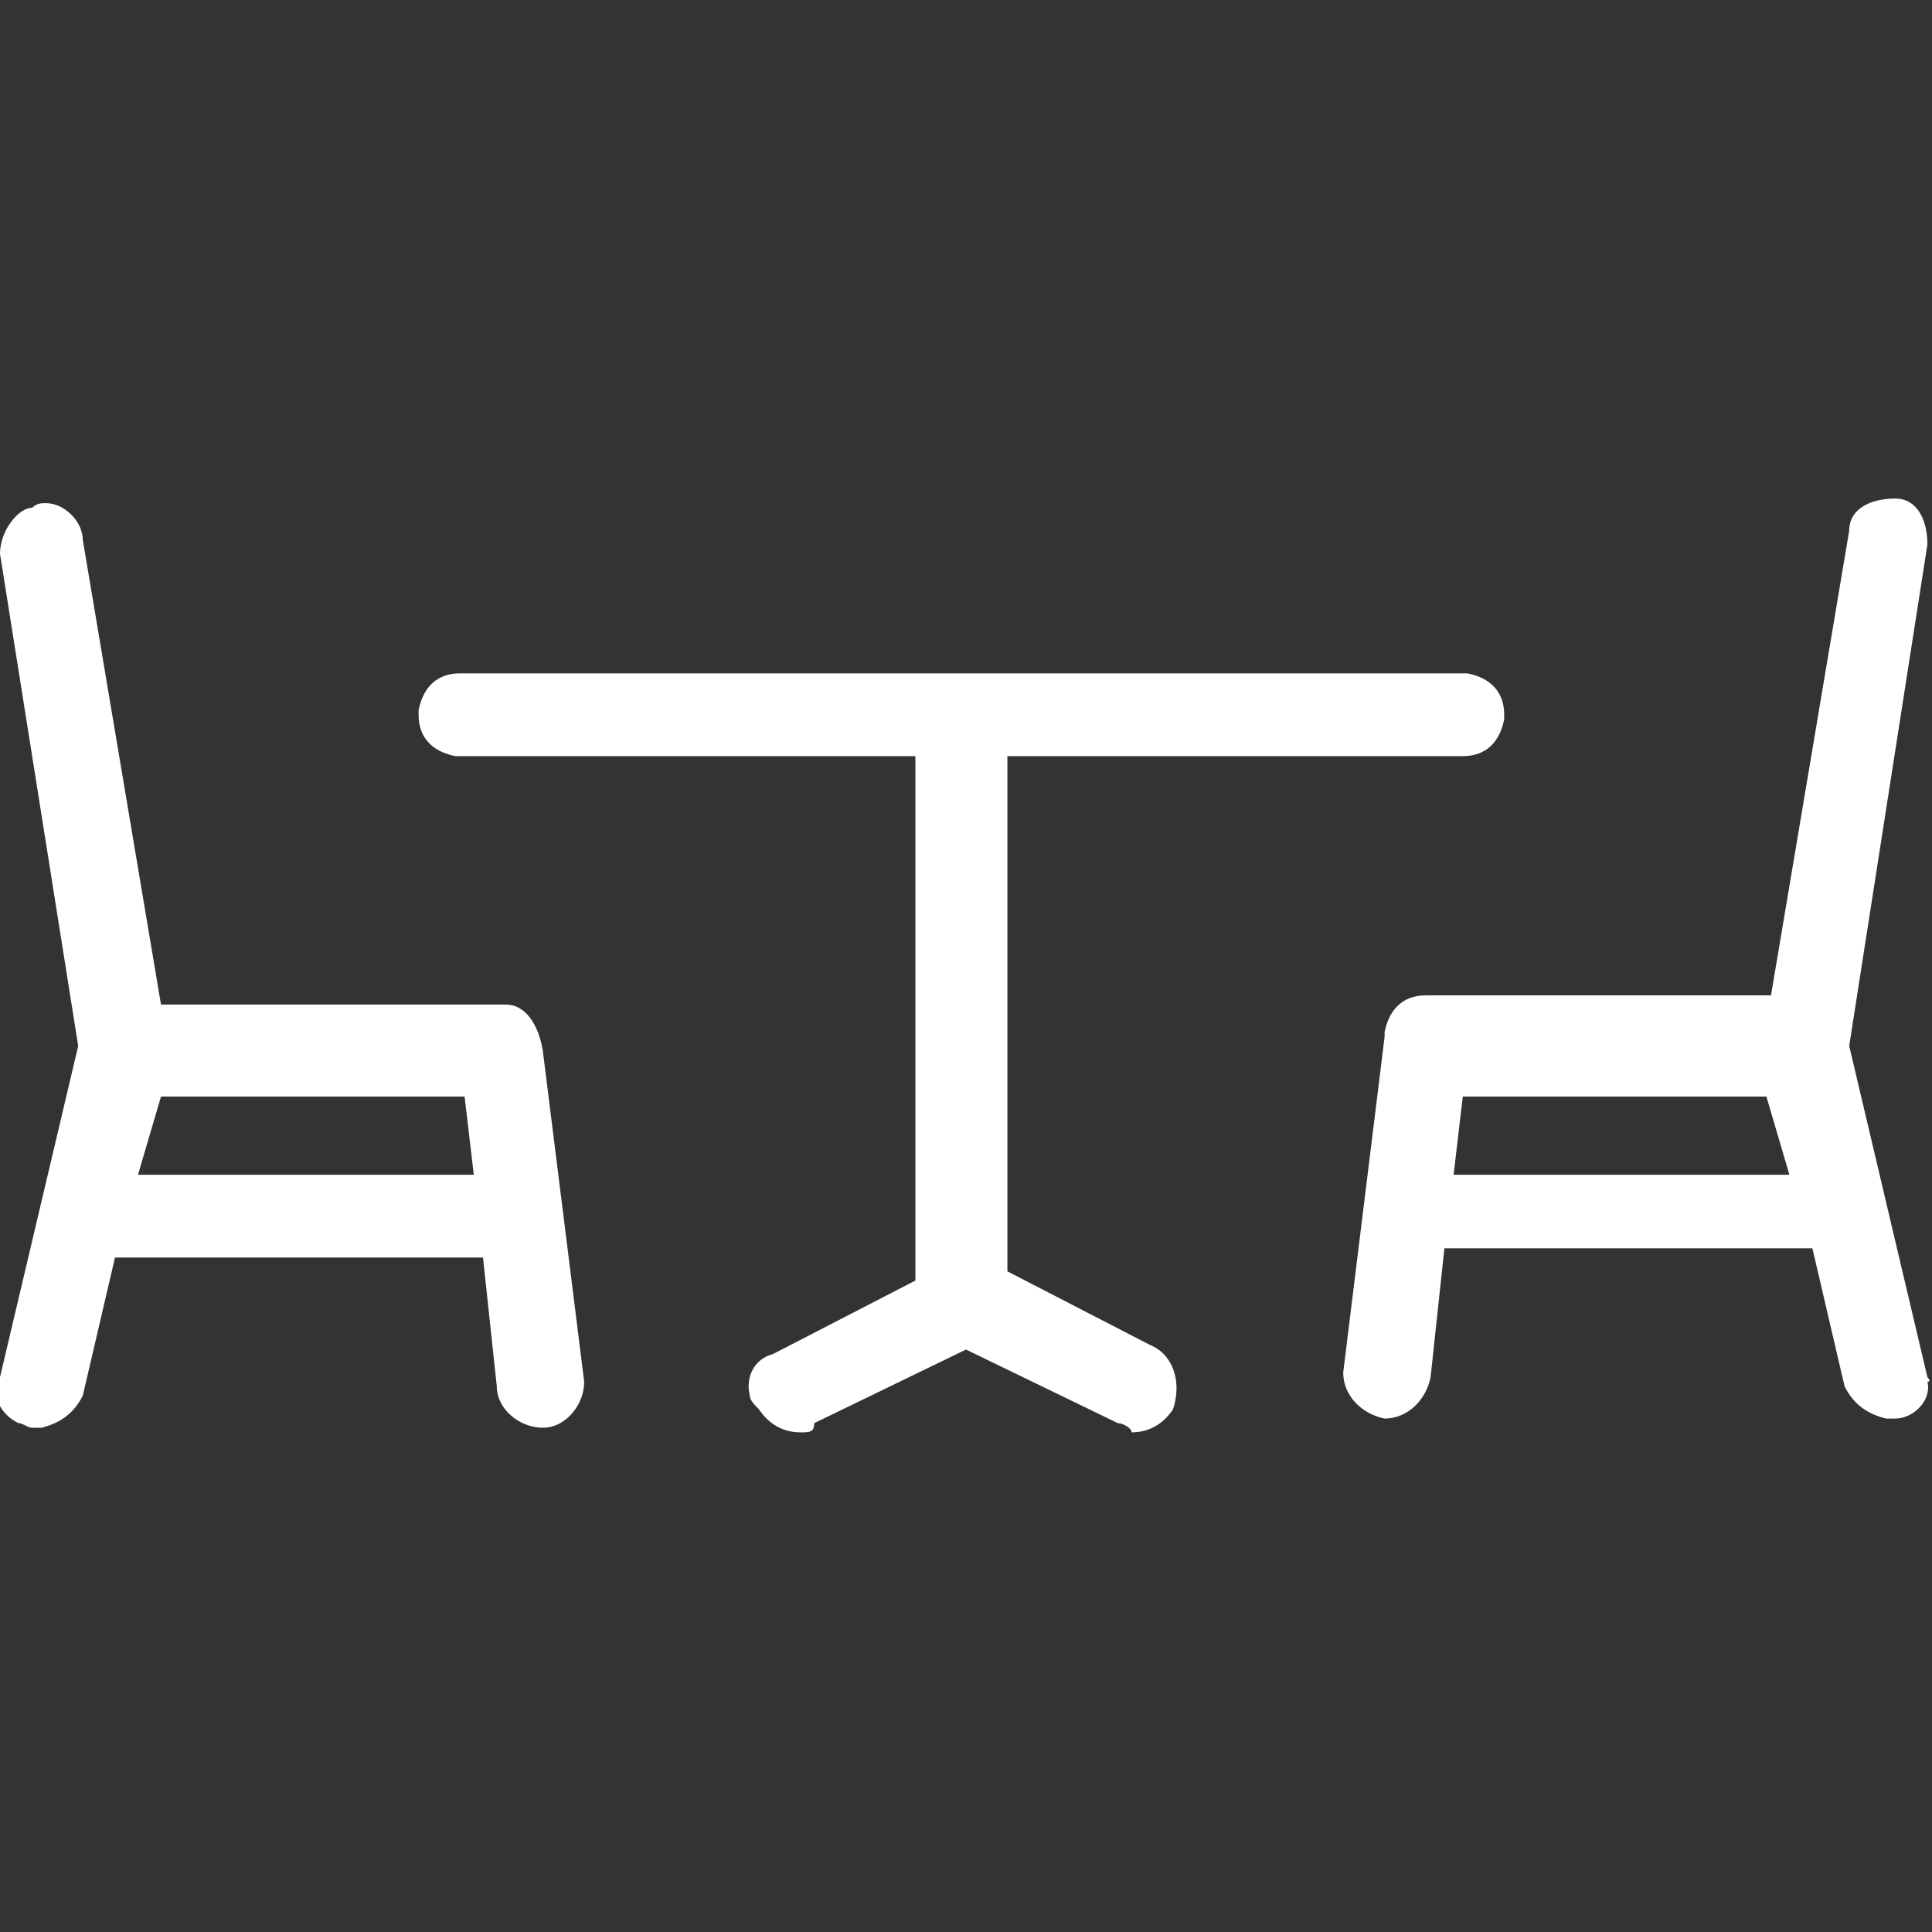
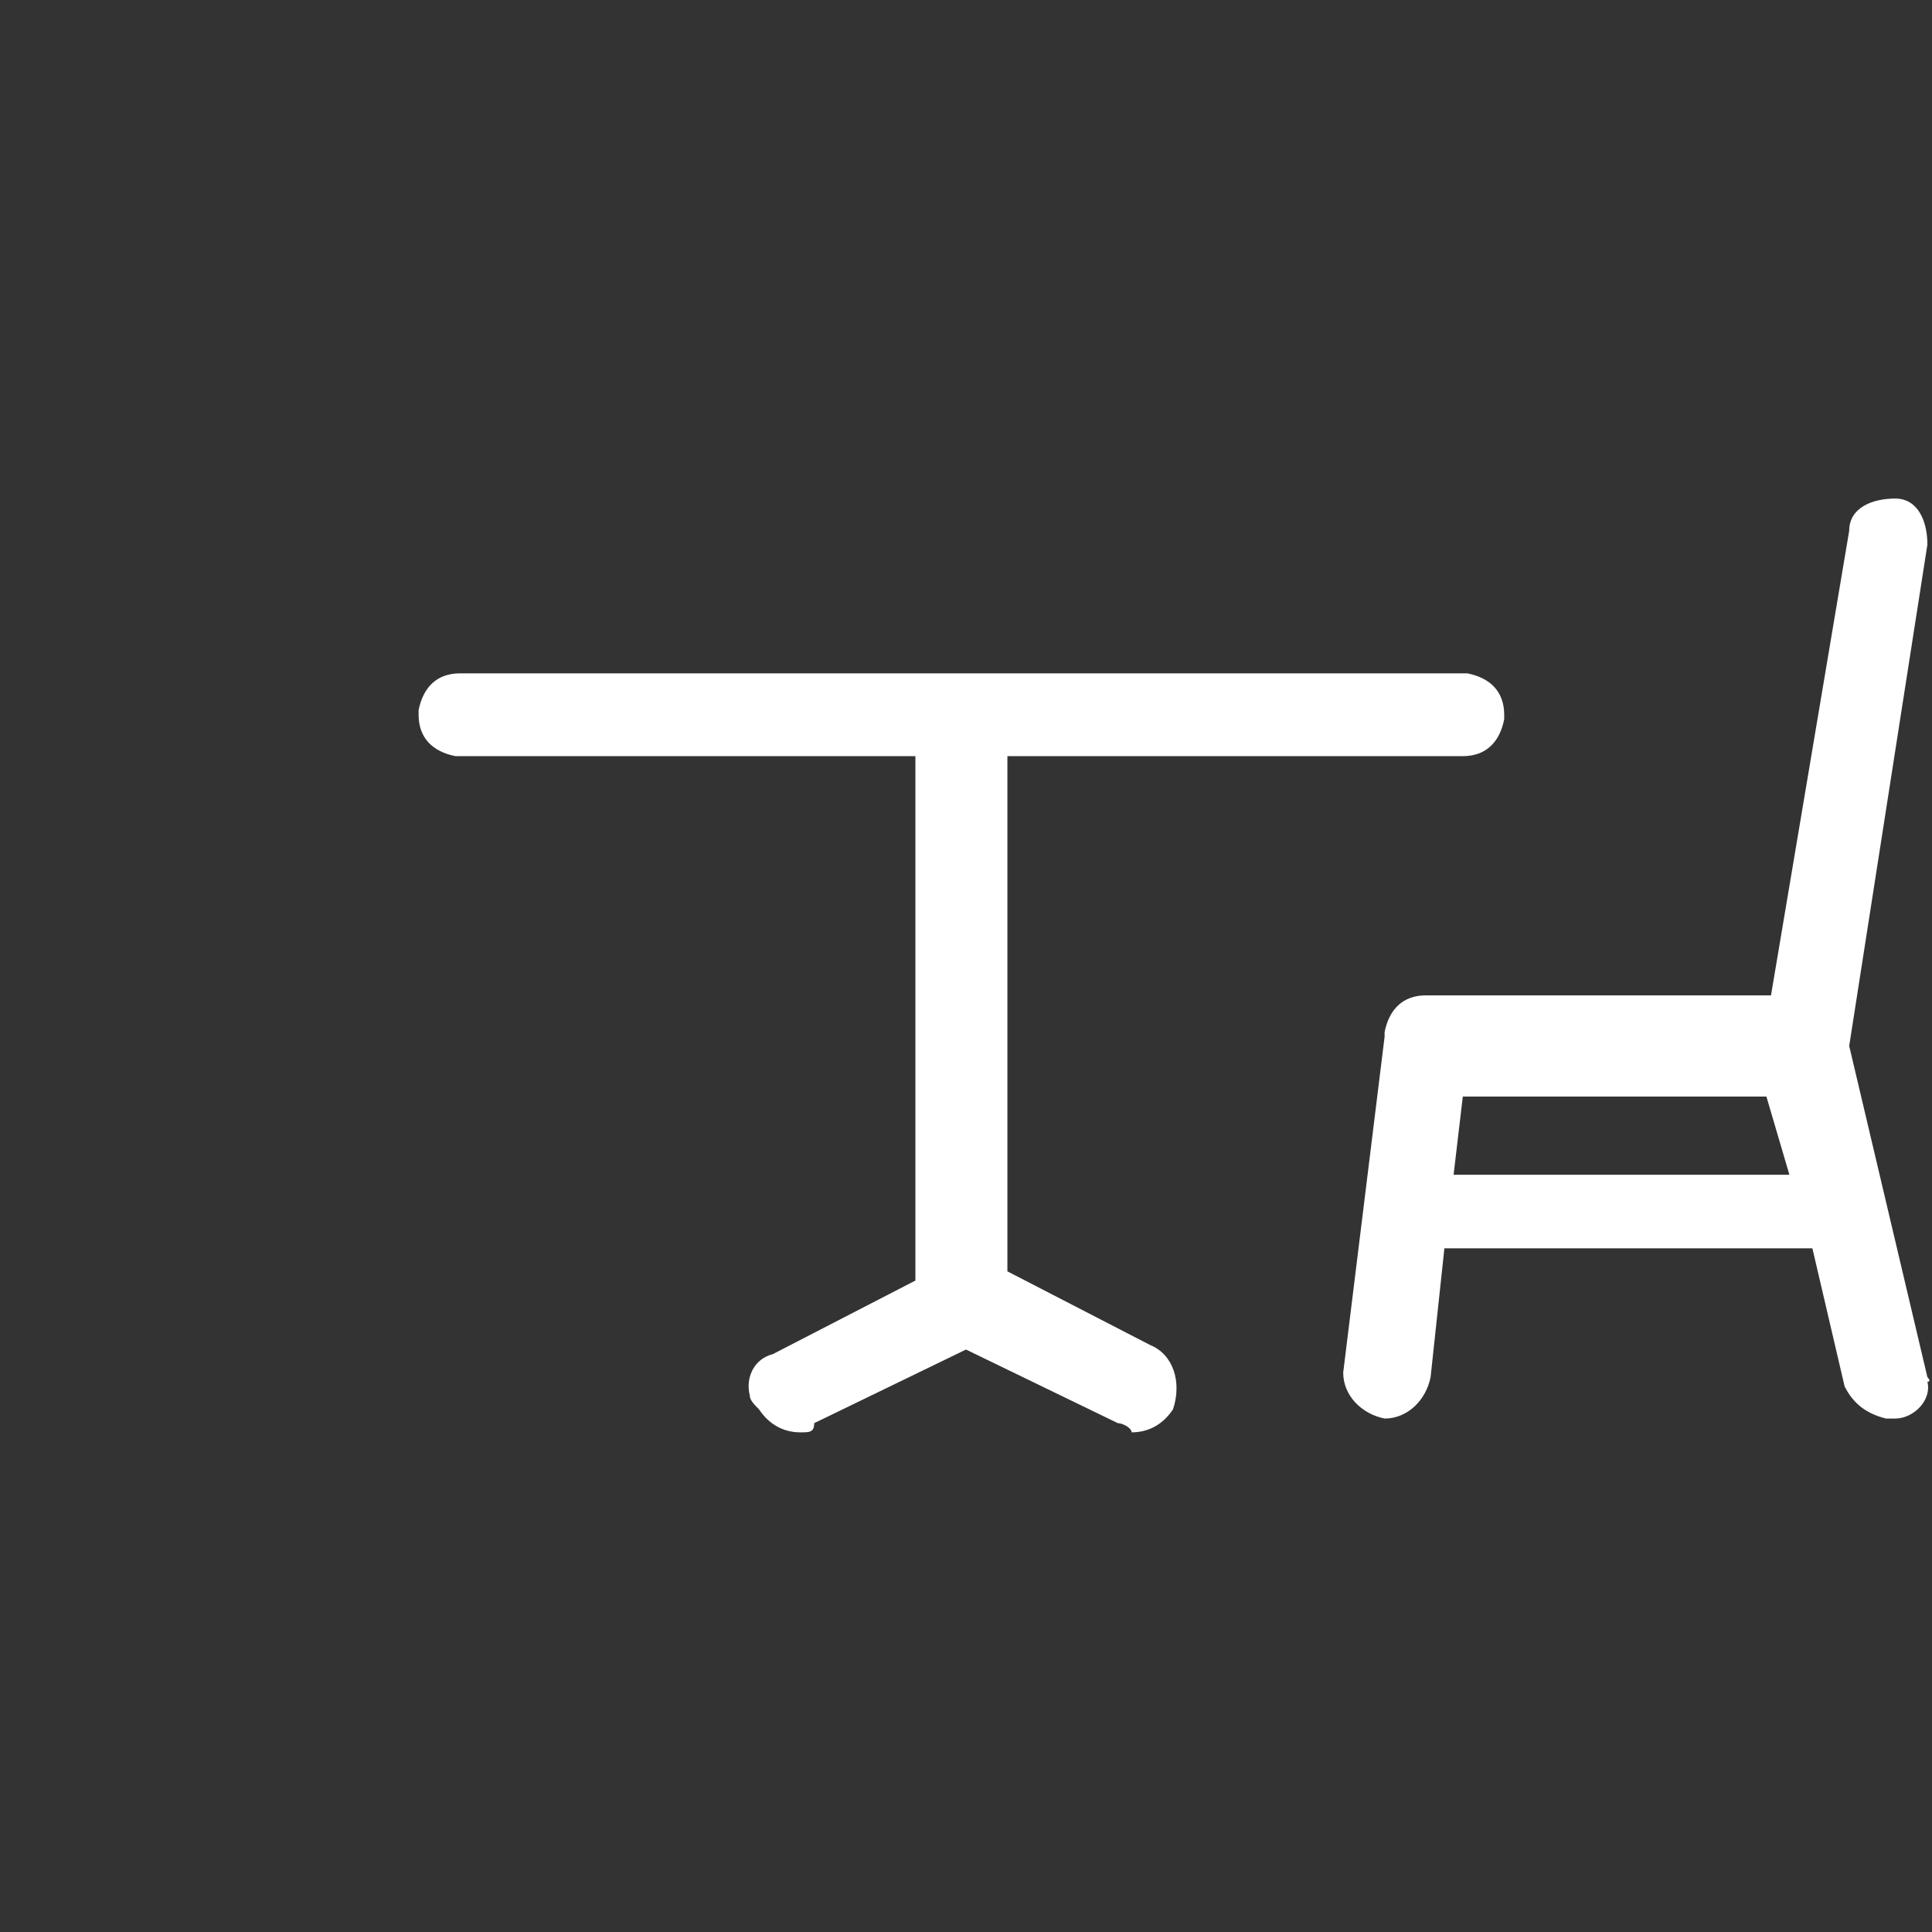
<svg xmlns="http://www.w3.org/2000/svg" version="1.1" id="レイヤー_1" x="0px" y="0px" width="42px" height="42px" viewBox="0 0 42 42" style="enable-background:new 0 0 42 42;" xml:space="preserve">
  <rect x="0" y="0" width="42" height="42" fill="#333333" stroke="none" />
  <style type="text/css">
	.st0{opacity:0;}
	.st1{fill:#FFFFFF;}
</style>
  <g class="st0">
    <rect x="0" class="st1" width="42" height="42" />
  </g>
  <g transform="translate(0 10.838)">
    <path class="st1" d="M25,18.4l-3.1-1.6V5.6h9.9c0.5,0,0.8-0.3,0.9-0.8c0,0,0-0.1,0-0.1c0-0.5-0.3-0.8-0.8-0.9c0,0-0.1,0-0.1,0H10   c-0.5,0-0.8,0.3-0.9,0.8c0,0,0,0.1,0,0.1c0,0.5,0.3,0.8,0.8,0.9c0,0,0.1,0,0.1,0h9.9V17l-3.1,1.6c-0.4,0.1-0.6,0.5-0.5,0.9   c0,0.1,0.1,0.2,0.2,0.3c0.2,0.3,0.5,0.5,0.9,0.5c0.2,0,0.3,0,0.3-0.2l3.3-1.6l3.3,1.6c0.1,0,0.3,0.1,0.3,0.2c0.4,0,0.7-0.2,0.9-0.5   C25.7,19.2,25.5,18.6,25,18.4z" />
    <path class="st1" d="M41.9,19.1l-1.7-7.2L41.9,1c0-0.5-0.2-1-0.7-1s-1,0.2-1,0.7l-1.7,10.1h-7.5c-0.5,0-0.8,0.3-0.9,0.8   c0,0,0,0.1,0,0.1l-0.9,7.3c0,0.5,0.4,0.9,0.9,1c0.5,0,0.9-0.4,1-0.9l0.3-2.8h8l0.7,3c0.2,0.4,0.5,0.6,0.9,0.7h0.2   c0.4,0,0.8-0.4,0.7-0.8C42,19.2,41.9,19.1,41.9,19.1z M31.6,14.7l0.2-1.7h6.6l0.5,1.7H31.6z" />
-     <path class="st1" d="M11,11H3.5L1.8,0.9c0-0.4-0.4-0.8-0.8-0.8c-0.1,0-0.2,0-0.3,0.1C0.4,0.2,0,0.7,0,1.2l1.7,10.7L0,19.1   c-0.2,0.4,0,0.8,0.4,1c0.1,0,0.2,0.1,0.3,0.1h0.2c0.4-0.1,0.7-0.3,0.9-0.7l0.7-3h8l0.3,2.8c0,0.5,0.5,0.9,1,0.9   c0.5,0,0.9-0.5,0.9-1l0,0l-0.9-7.2C11.7,11.4,11.4,11,11,11z M3,14.7l0.5-1.7h6.6l0.2,1.7H3z" />
  </g>
</svg>